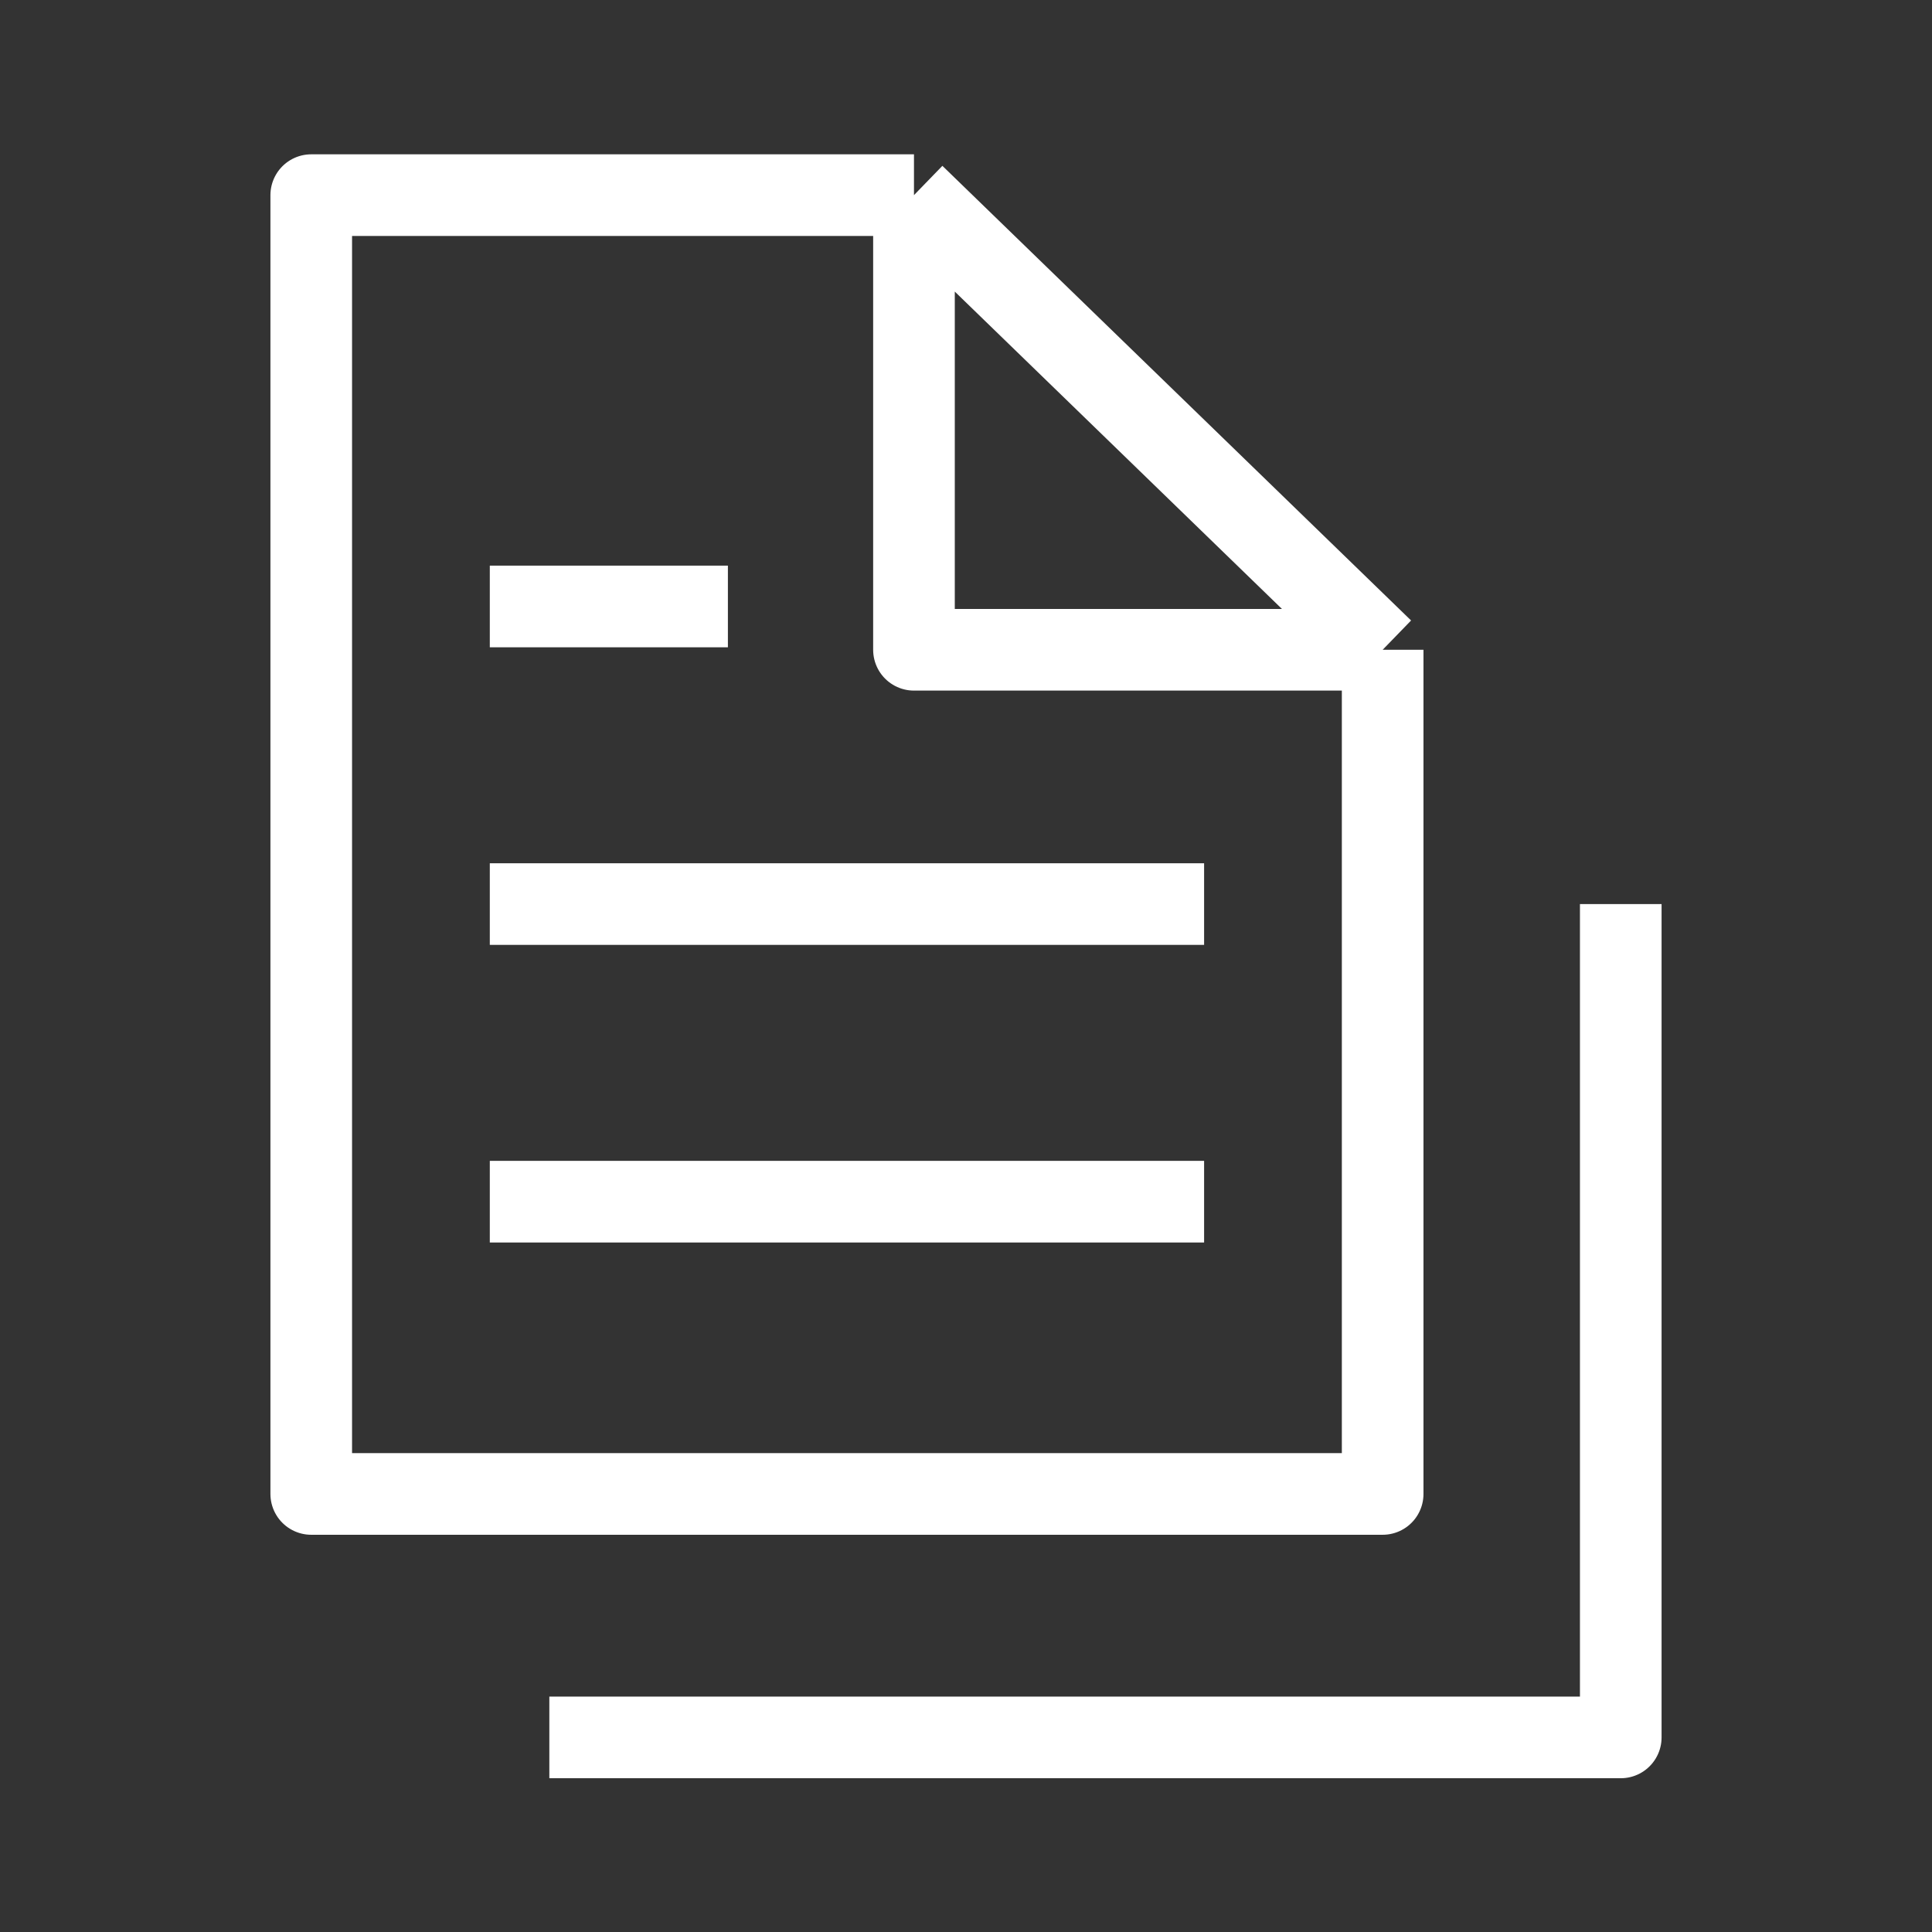
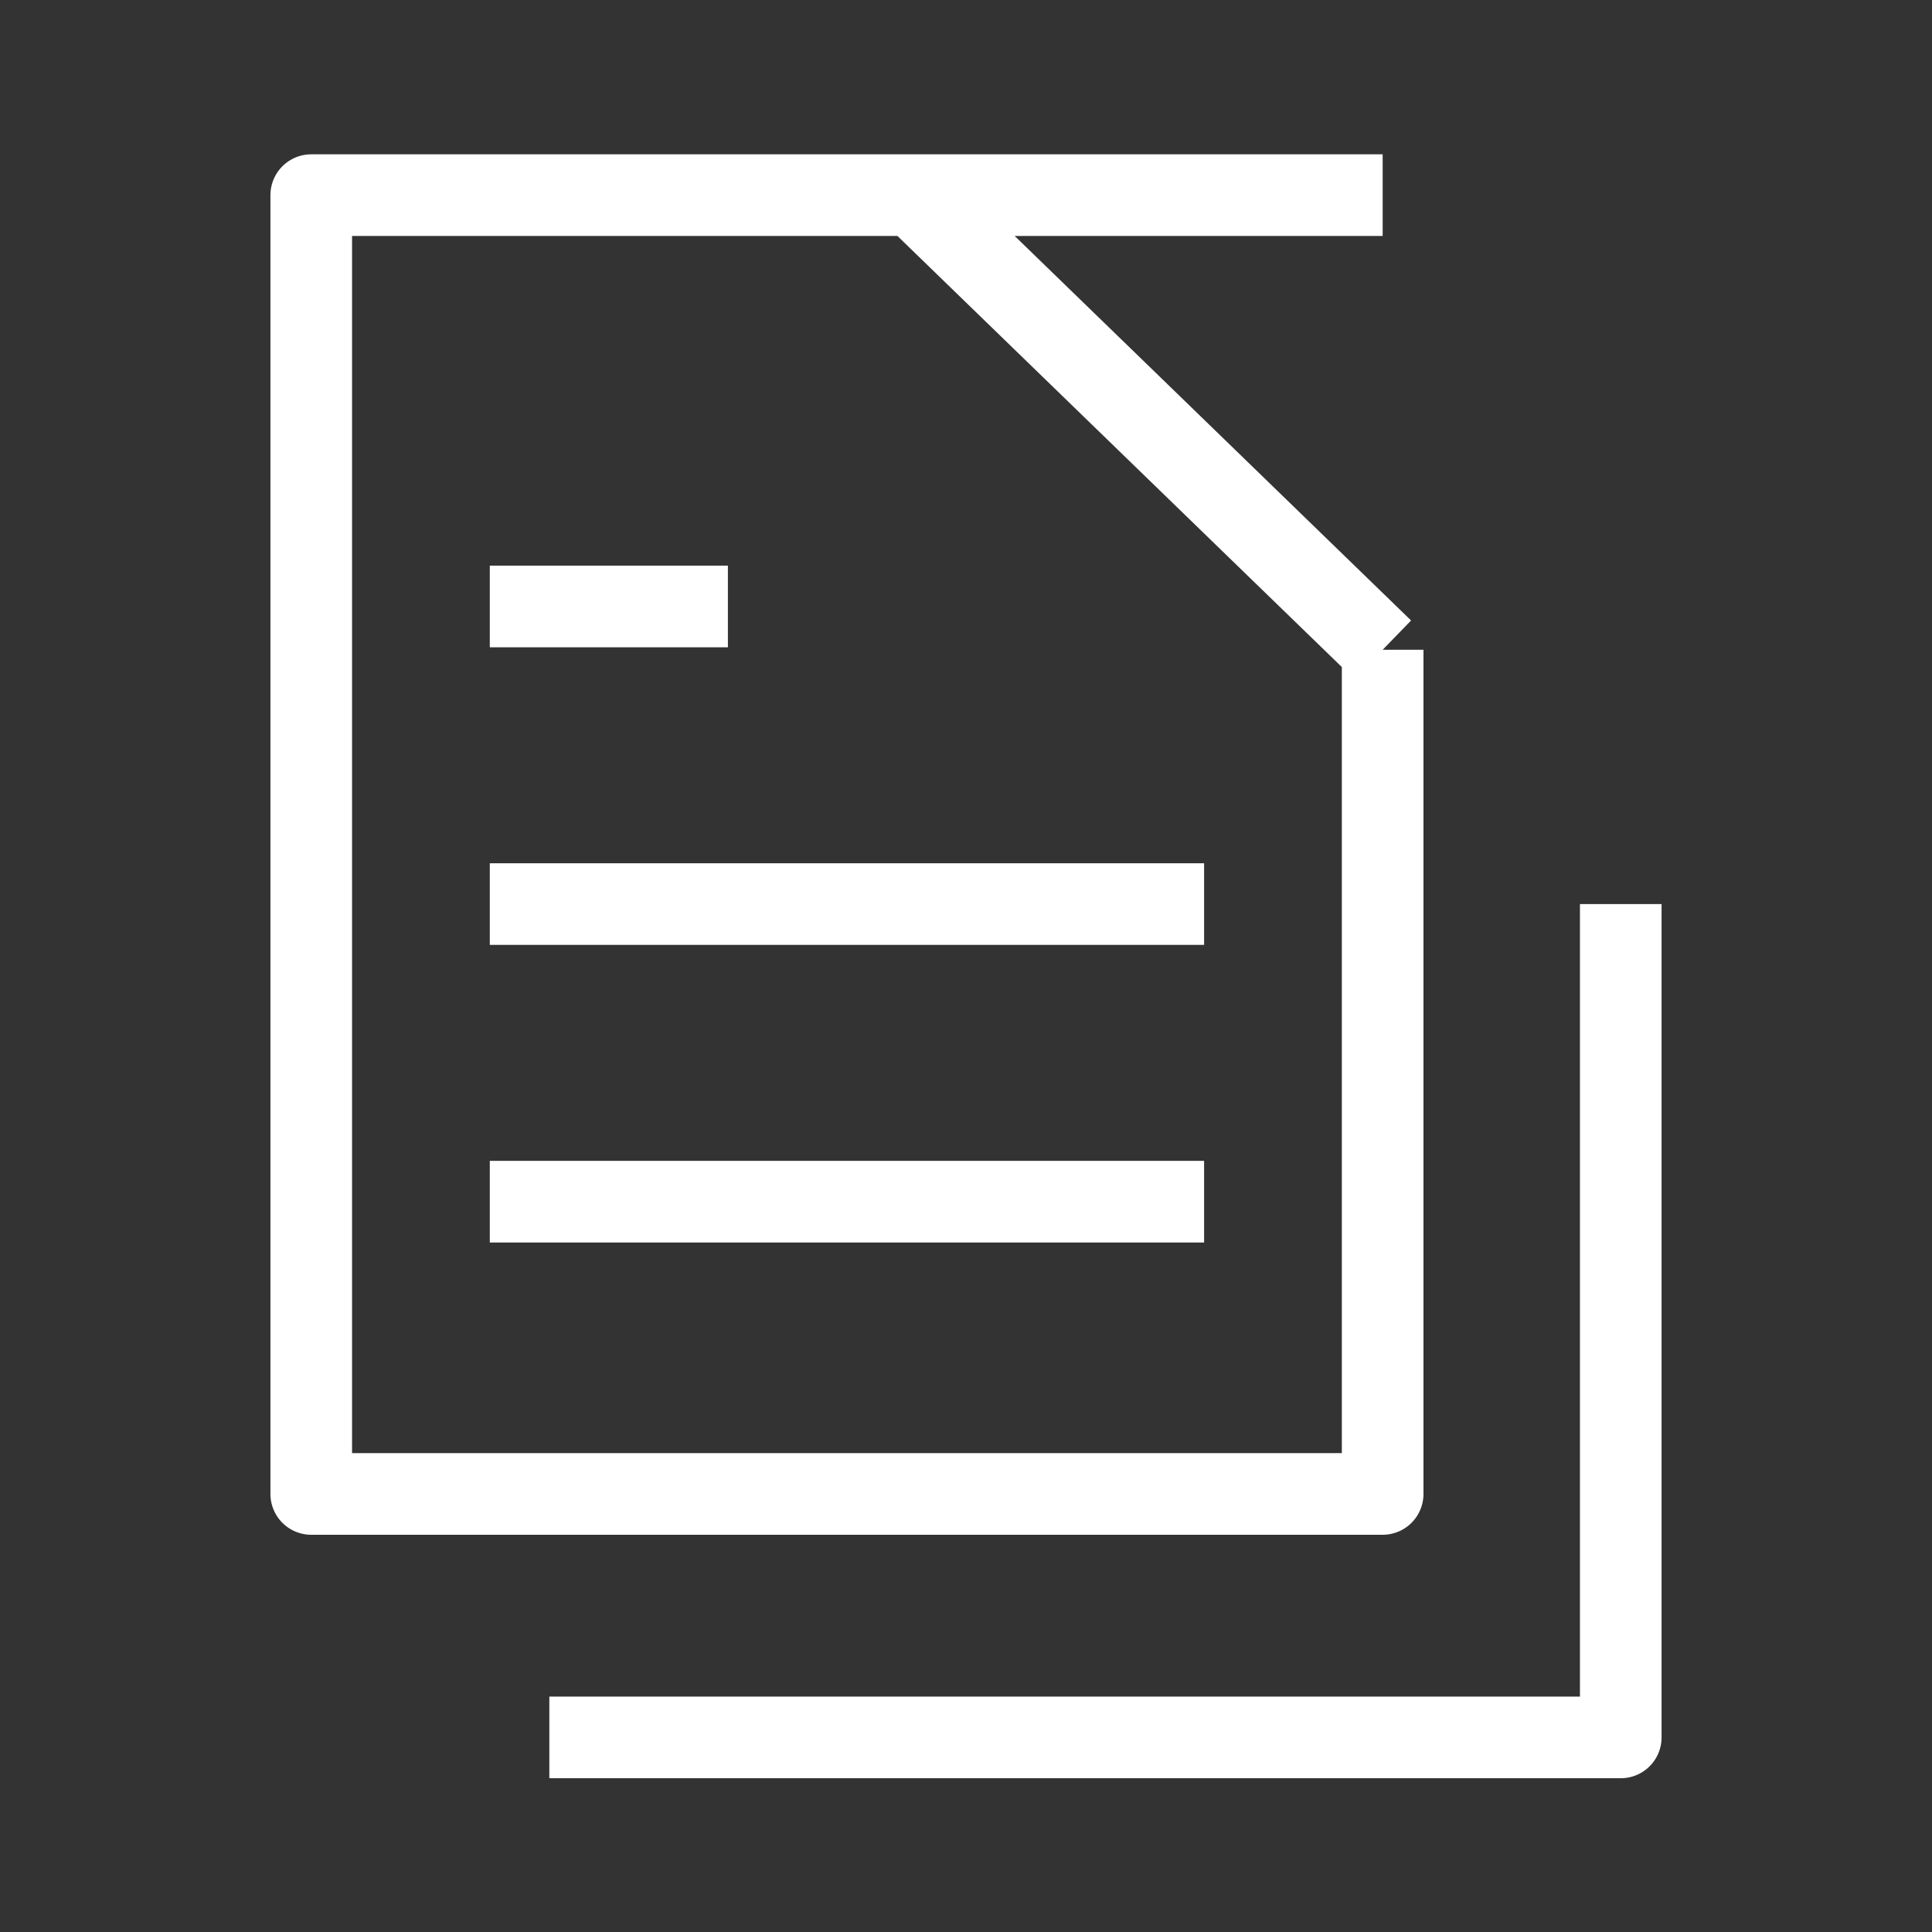
<svg xmlns="http://www.w3.org/2000/svg" width="71" height="71" viewBox="0 0 71 71" fill="none">
  <rect x="0" y="0" width="71" height="71" fill="#333333" stroke="none" />
-   <path d="M33.588 7.171H11.438V54.902H50.812V23.879M33.588 7.171L50.812 23.879M33.588 7.171V23.879H50.812M20.188 63.849H59.562V33.224M18 33.224H44.25M18 22.287H26.75M18 44.161H44.25" stroke="white" stroke-width="3" stroke-linejoin="round" />
+   <path d="M33.588 7.171H11.438V54.902H50.812V23.879M33.588 7.171L50.812 23.879M33.588 7.171H50.812M20.188 63.849H59.562V33.224M18 33.224H44.25M18 22.287H26.75M18 44.161H44.25" stroke="white" stroke-width="3" stroke-linejoin="round" />
</svg>